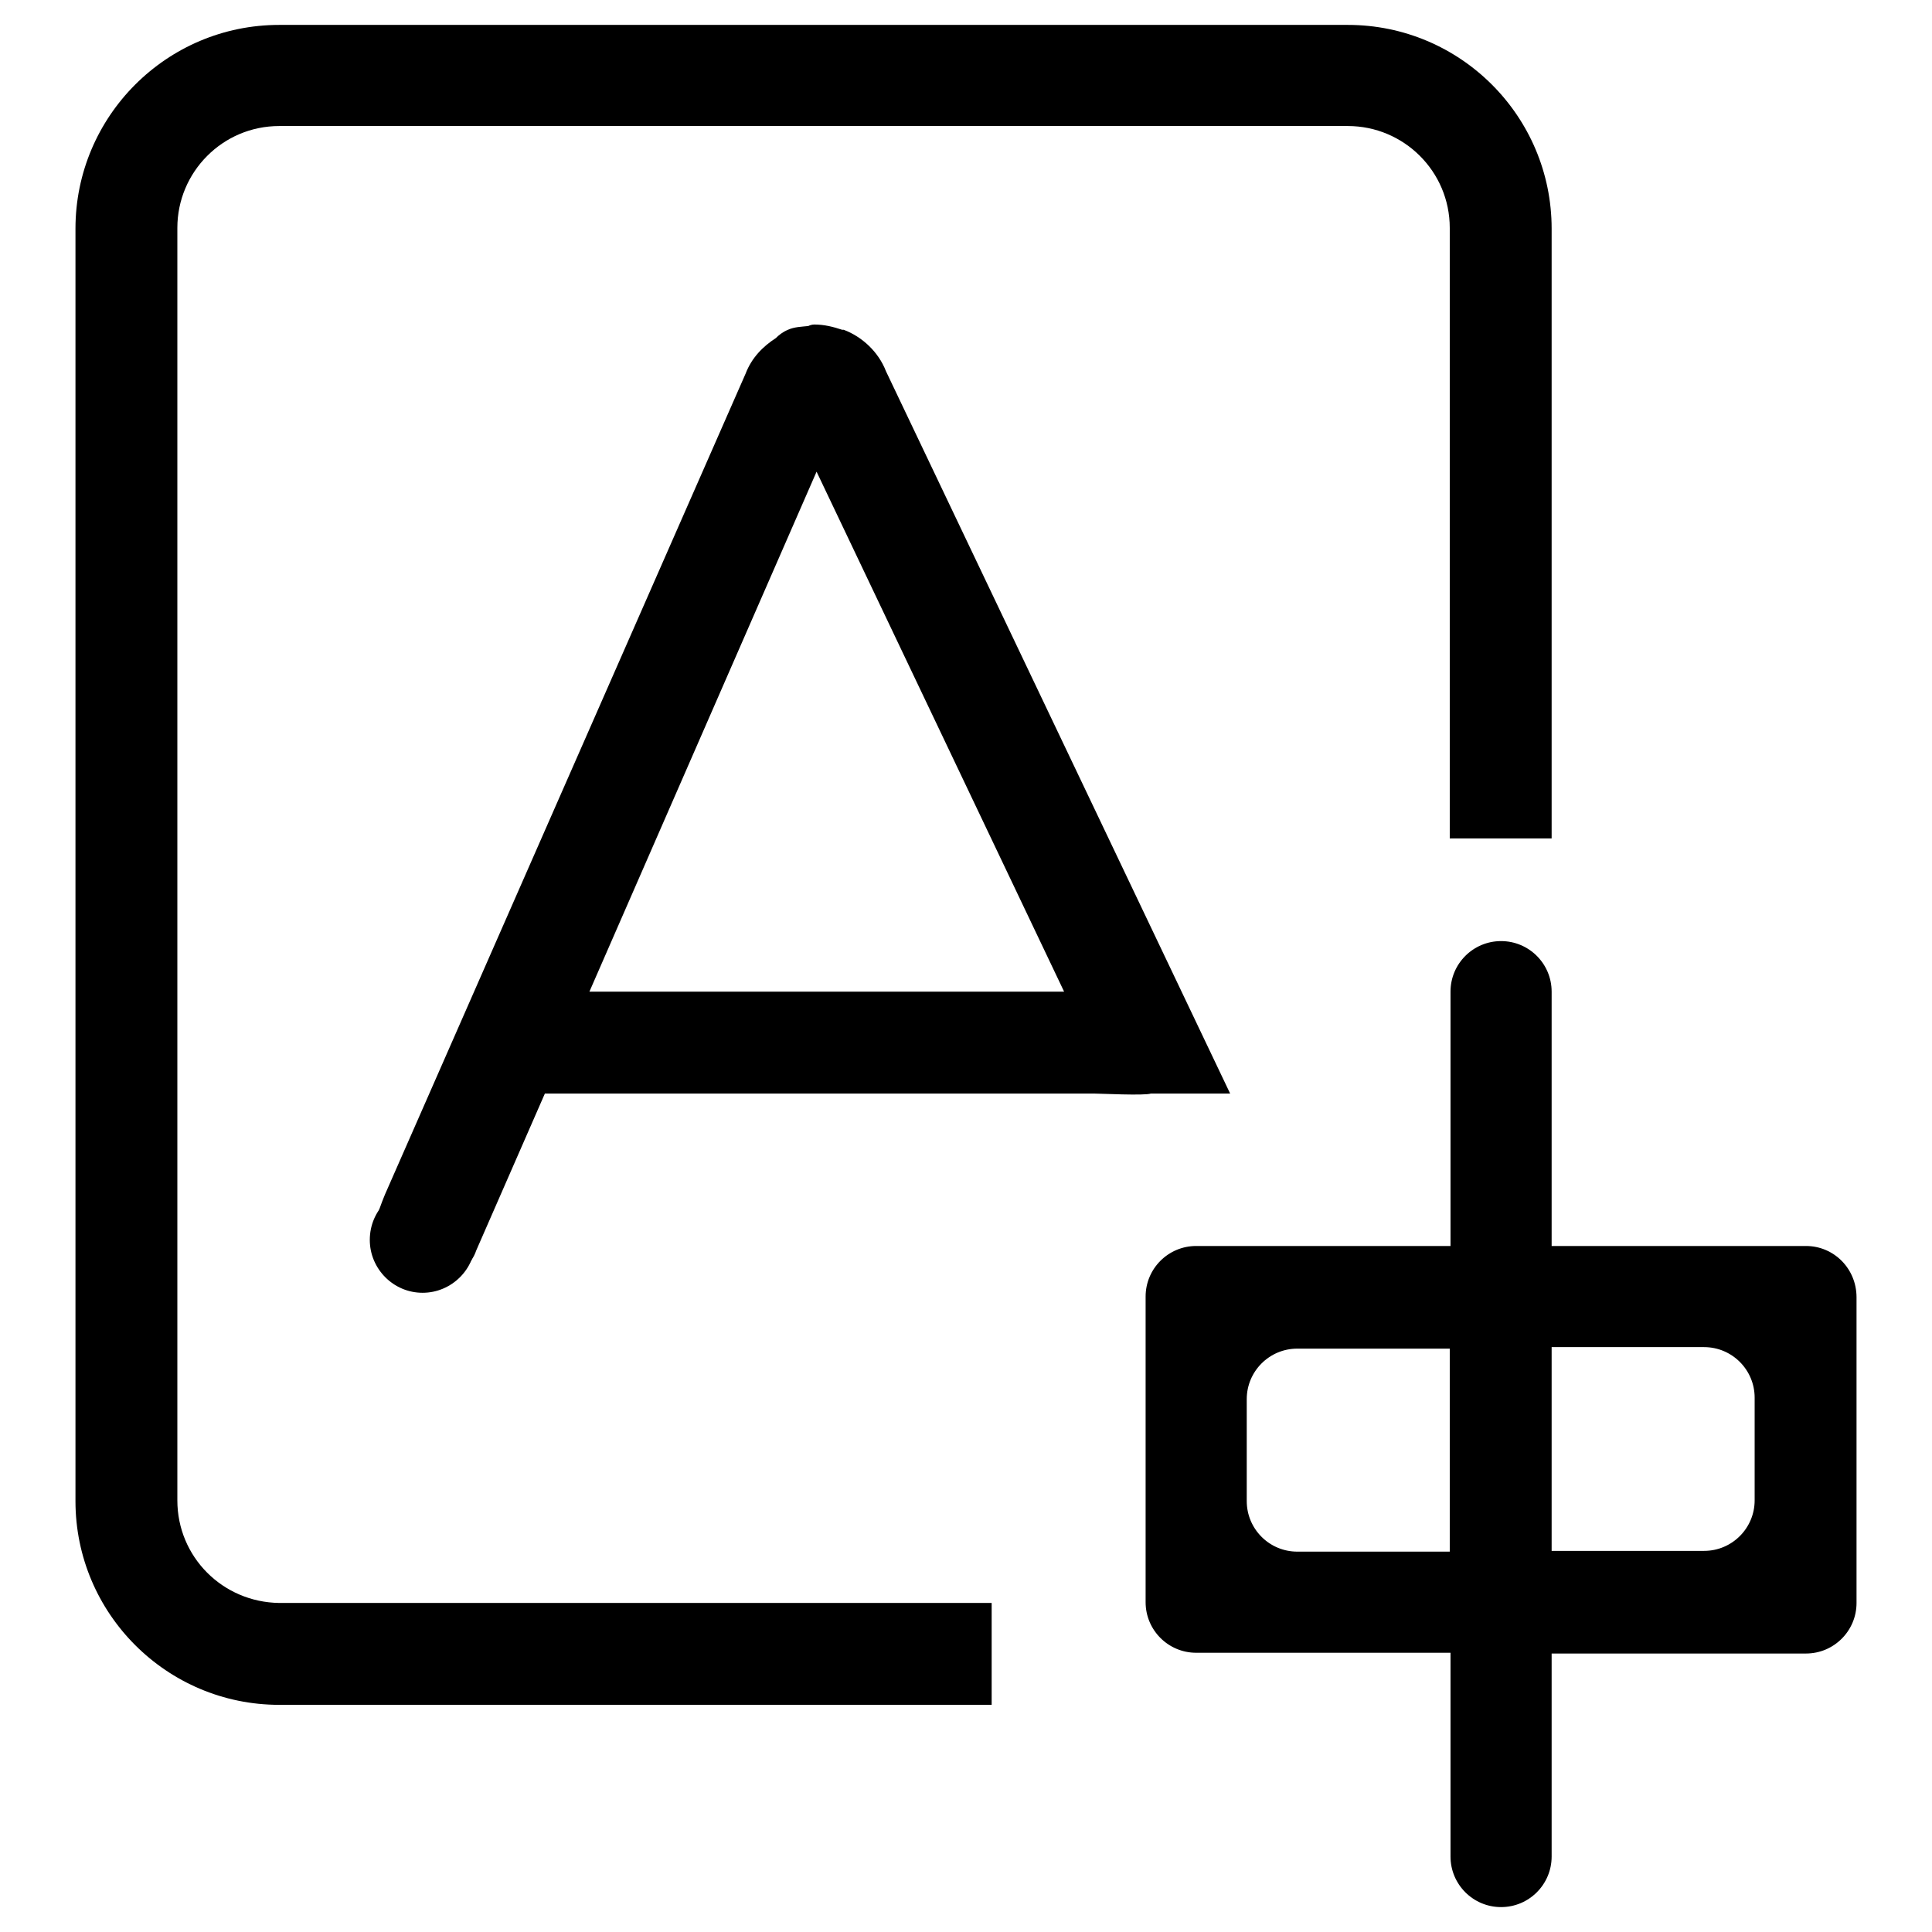
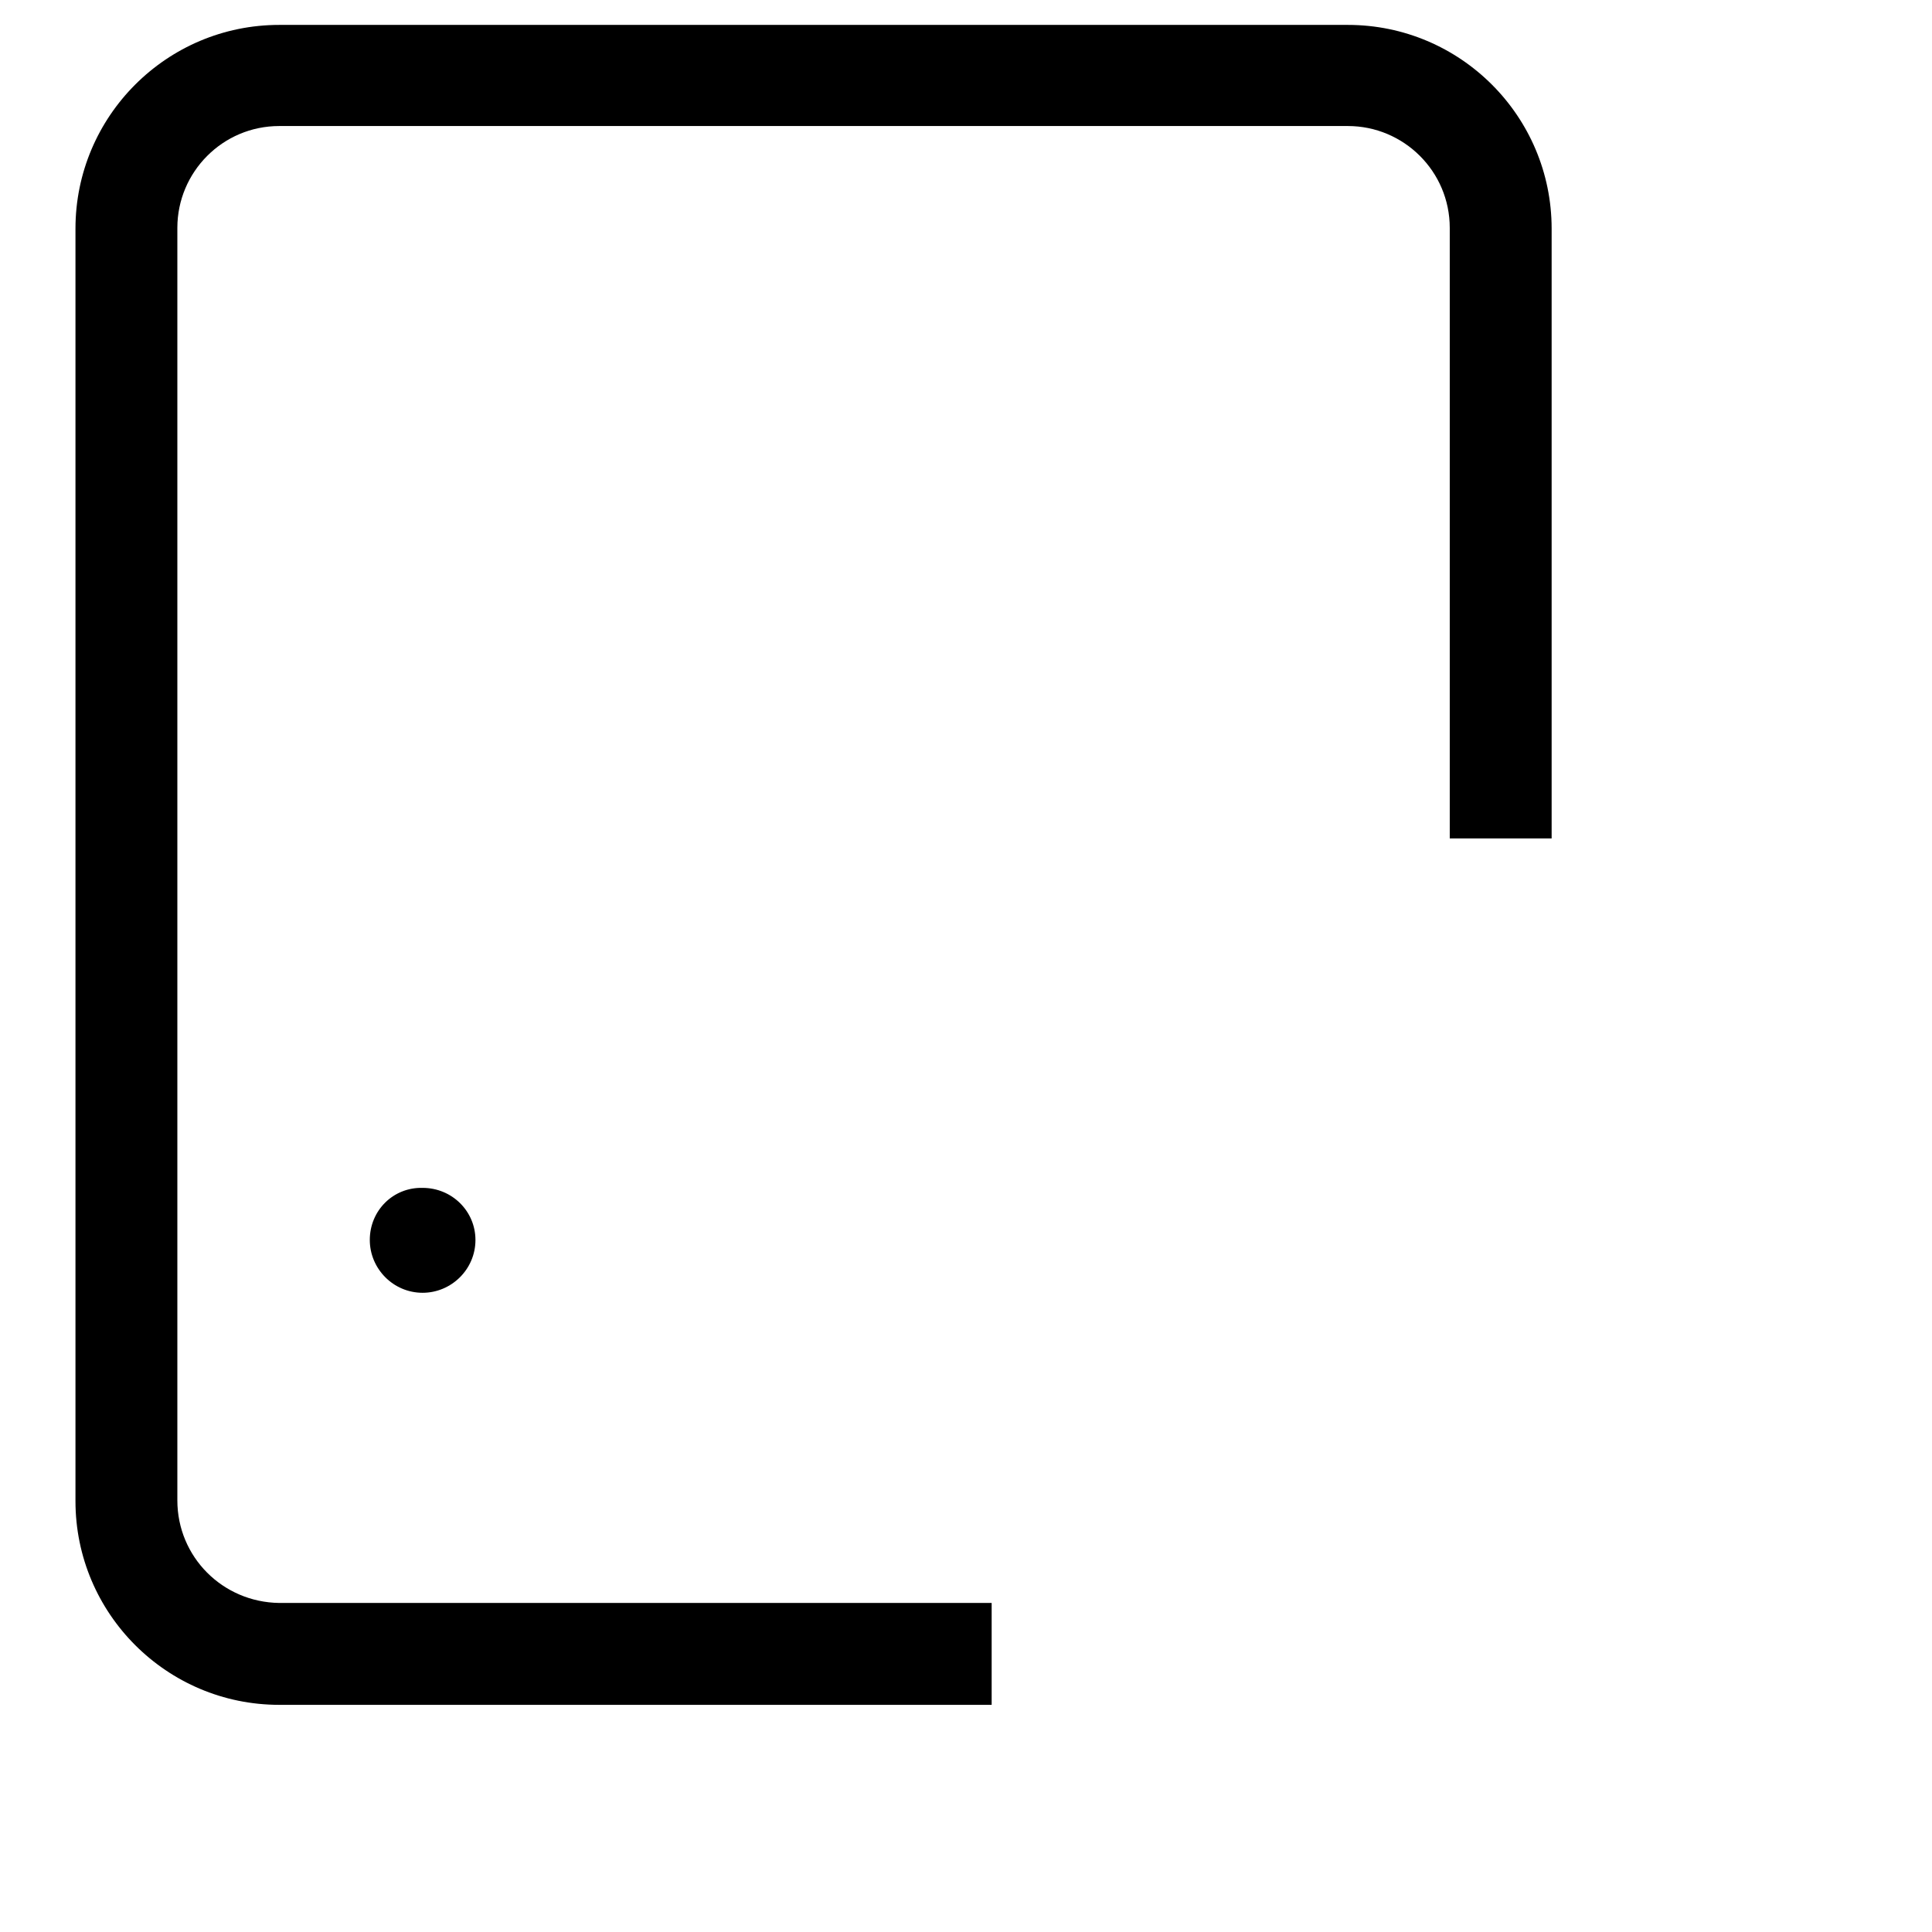
<svg xmlns="http://www.w3.org/2000/svg" version="1.1" x="0px" y="0px" viewBox="0 0 256 256" enable-background="new 0 0 256 256" xml:space="preserve">
  <g>
    <g>
      <path fill="#000000" d="M49,164.3c0,3.8,3.1,7,7,7c3.8,0,7-3.1,7-7l0,0c0-3.8-3.1-6.9-7-6.9C52.1,157.3,49,160.4,49,164.3z" />
      <path fill="#000000" d="M23.5,198.8V30.2c0-7.4,6-13.5,13.5-13.5h141.6c7.4,0,13.5,6,13.5,13.5v80.9h13.5V30.3c0-14.9-12.1-27-27-27H37c-14.9,0-27,12.1-27,27v168.6c0,14.9,12.1,27,27,27h94.4v-13.5H37C29.5,212.3,23.5,206.3,23.5,198.8z" />
-       <path fill="#000000" d="M117.4,49.2c-1-2.6-3.2-4.6-5.6-5.5c0,0,0,0,0,0c-0.1,0-0.1,0-0.2,0c-1.2-0.4-2.4-0.7-3.7-0.7c-0.3,0-0.6,0.1-0.8,0.2c-0.9,0.1-1.8,0.1-2.7,0.5c-0.7,0.3-1.2,0.7-1.6,1.1c-1.7,1.1-3.2,2.6-4,4.7L51,158.3c-0.5,1.2-0.9,2.4-1.3,3.5l12.2,6c0.4-0.6,0.9-1.2,1.2-2.1l9.1-20.8h59.2h13.5c0.8,0,6.8,0.3,7.6,0h-5h15.5L117.4,49.2z M78.1,131.4l30.1-68.9l32.8,68.9H78.1z" />
-       <path fill="#000000" d="M239.3,165.1h-33.7v-33.7c0-3.7-3-6.7-6.7-6.7c-3.7,0-6.7,3-6.7,6.7v33.7h-33.7c-3.7,0-6.7,3-6.7,6.7v40.5c0,3.7,3,6.7,6.7,6.7h33.7v27c0,3.7,3,6.7,6.7,6.7c3.7,0,6.7-3,6.7-6.7v-26.9h33.7c3.7,0,6.7-3,6.7-6.7v-40.5C246,168.1,243,165.1,239.3,165.1z M192.1,205.6h-20.2c-3.7,0-6.7-3-6.7-6.7v-13.5c0-3.7,3-6.7,6.7-6.7h20.2V205.6z M232.5,198.8c0,3.7-3,6.7-6.7,6.7h-20.2v-27h20.2c3.7,0,6.7,3,6.7,6.7V198.8z" />
    </g>
  </g>
</svg>